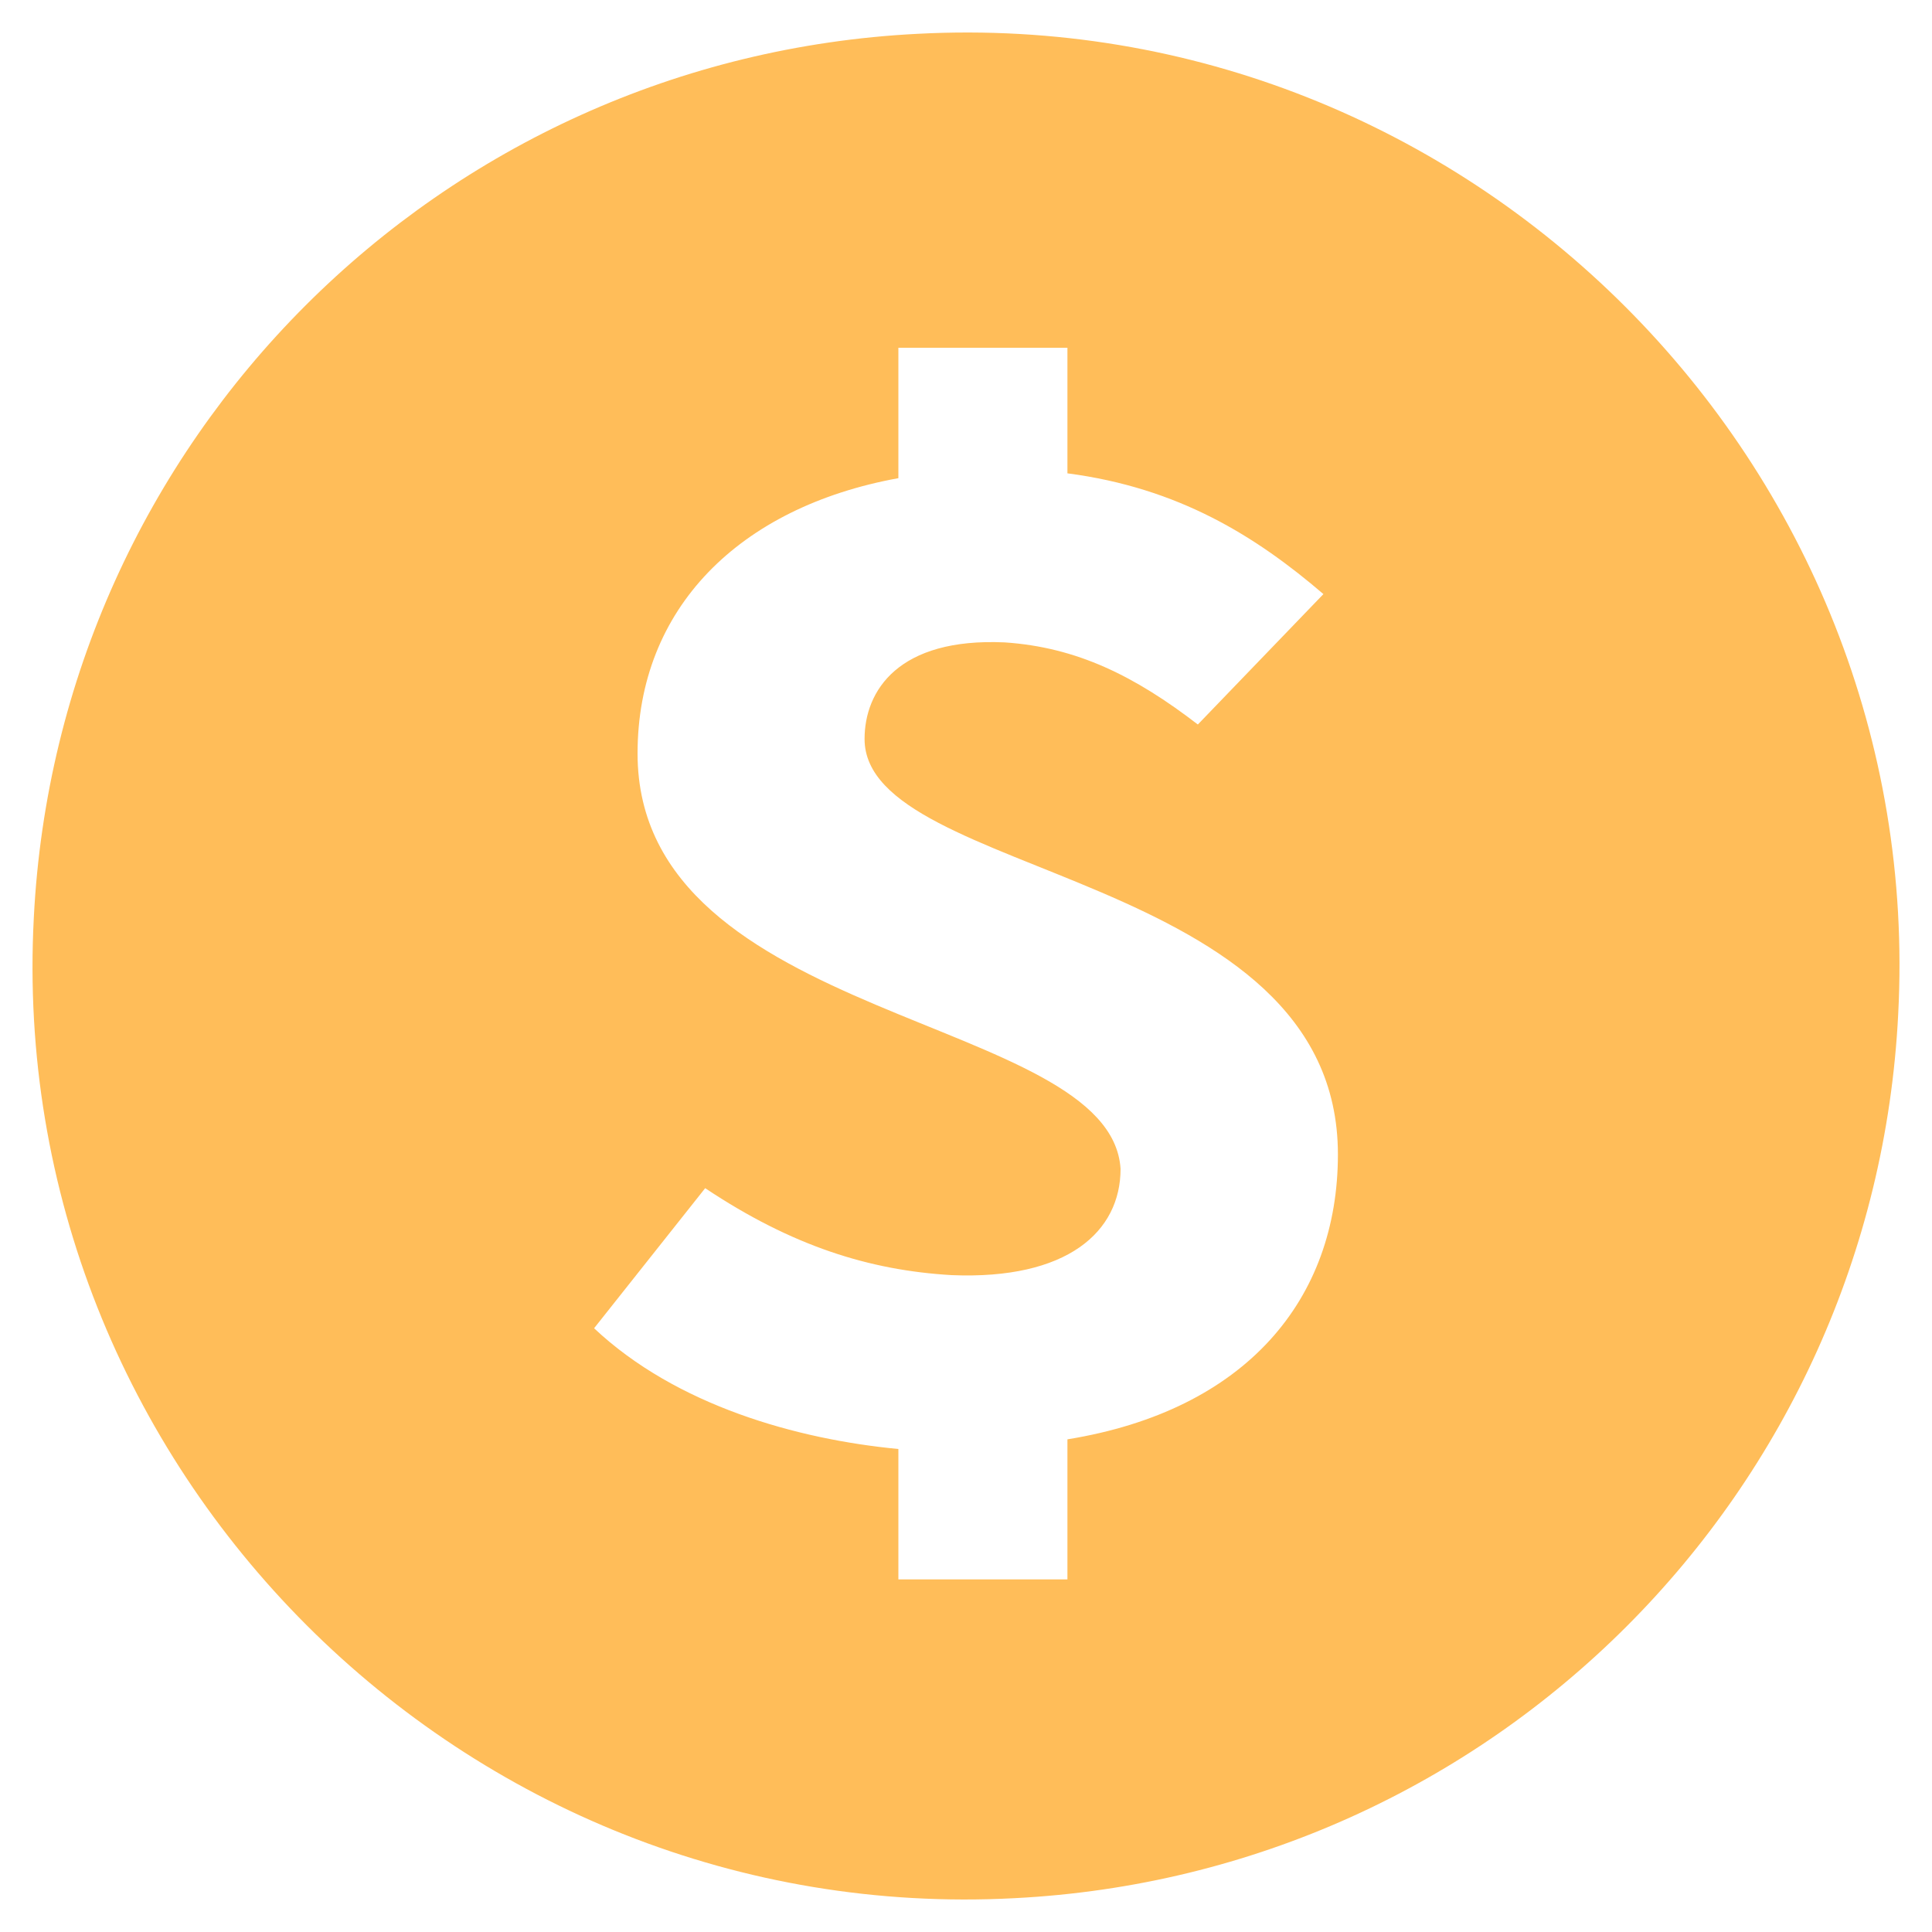
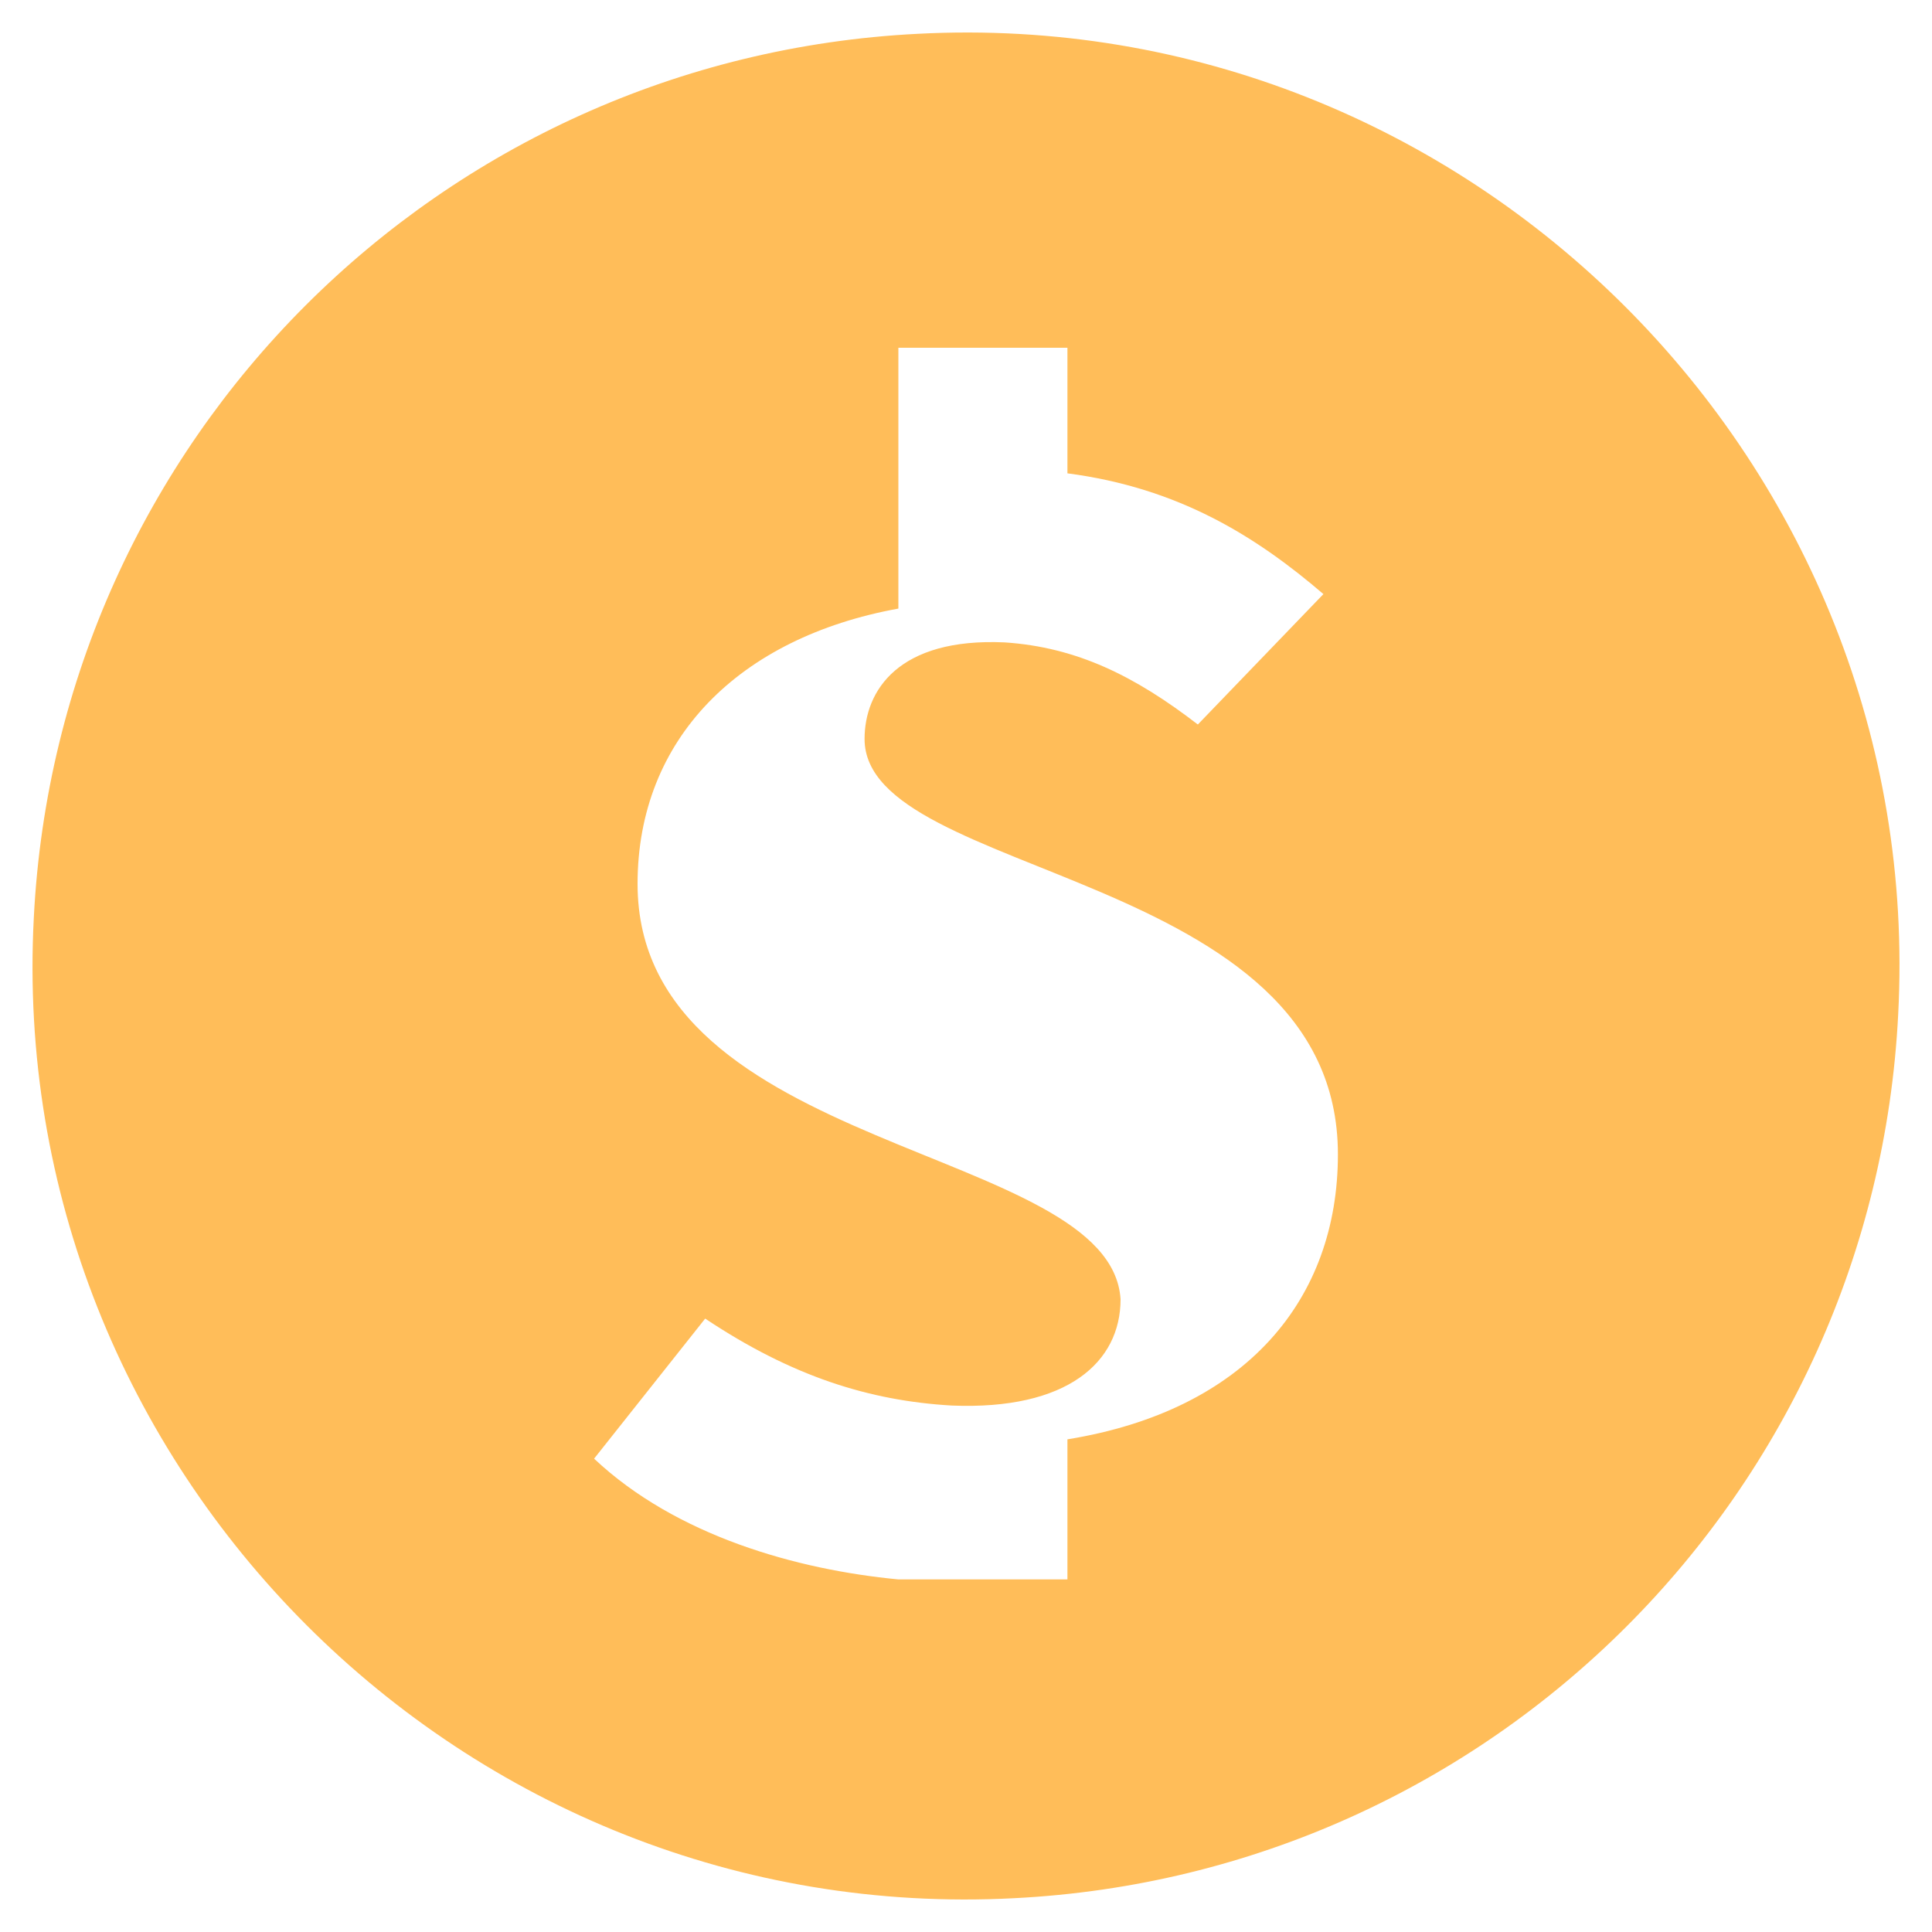
<svg xmlns="http://www.w3.org/2000/svg" version="1.1" id="Layer_1" x="0px" y="0px" viewBox="0 0 40 40" style="enable-background:new 0 0 40 40;" xml:space="preserve">
  <style type="text/css"> .st0{fill:#FFBD59;} </style>
-   <path id="Dollar_Coin_1" class="st0" d="M19,0.7C9.1,1.2,1.2,9.1,0.7,19C0.1,30.4,9.6,39.9,21,39.3c9.9-0.5,17.8-8.4,18.3-18.3 C39.9,9.6,30.4,0.1,19,0.7z M22.1,29.8v2.9h-3.5V30c-2.1-0.2-4.6-0.9-6.3-2.5l2.3-2.9c1.8,1.2,3.4,1.7,5.1,1.8 c2.4,0.1,3.5-0.9,3.5-2.2c-0.2-3.2-10-3-10-8.6c0-3,2.1-5.1,5.4-5.7V7.2h3.5v2.6c2.3,0.3,3.9,1.3,5.3,2.5L24.8,15 c-1.3-1-2.5-1.6-4-1.7c-2.2-0.1-2.9,1-2.9,2c0,2.9,9.8,2.7,9.8,8.6C27.7,26.9,25.8,29.2,22.1,29.8z" />
+   <path id="Dollar_Coin_1" class="st0" d="M19,0.7C9.1,1.2,1.2,9.1,0.7,19C0.1,30.4,9.6,39.9,21,39.3c9.9-0.5,17.8-8.4,18.3-18.3 C39.9,9.6,30.4,0.1,19,0.7z M22.1,29.8v2.9h-3.5c-2.1-0.2-4.6-0.9-6.3-2.5l2.3-2.9c1.8,1.2,3.4,1.7,5.1,1.8 c2.4,0.1,3.5-0.9,3.5-2.2c-0.2-3.2-10-3-10-8.6c0-3,2.1-5.1,5.4-5.7V7.2h3.5v2.6c2.3,0.3,3.9,1.3,5.3,2.5L24.8,15 c-1.3-1-2.5-1.6-4-1.7c-2.2-0.1-2.9,1-2.9,2c0,2.9,9.8,2.7,9.8,8.6C27.7,26.9,25.8,29.2,22.1,29.8z" />
</svg>